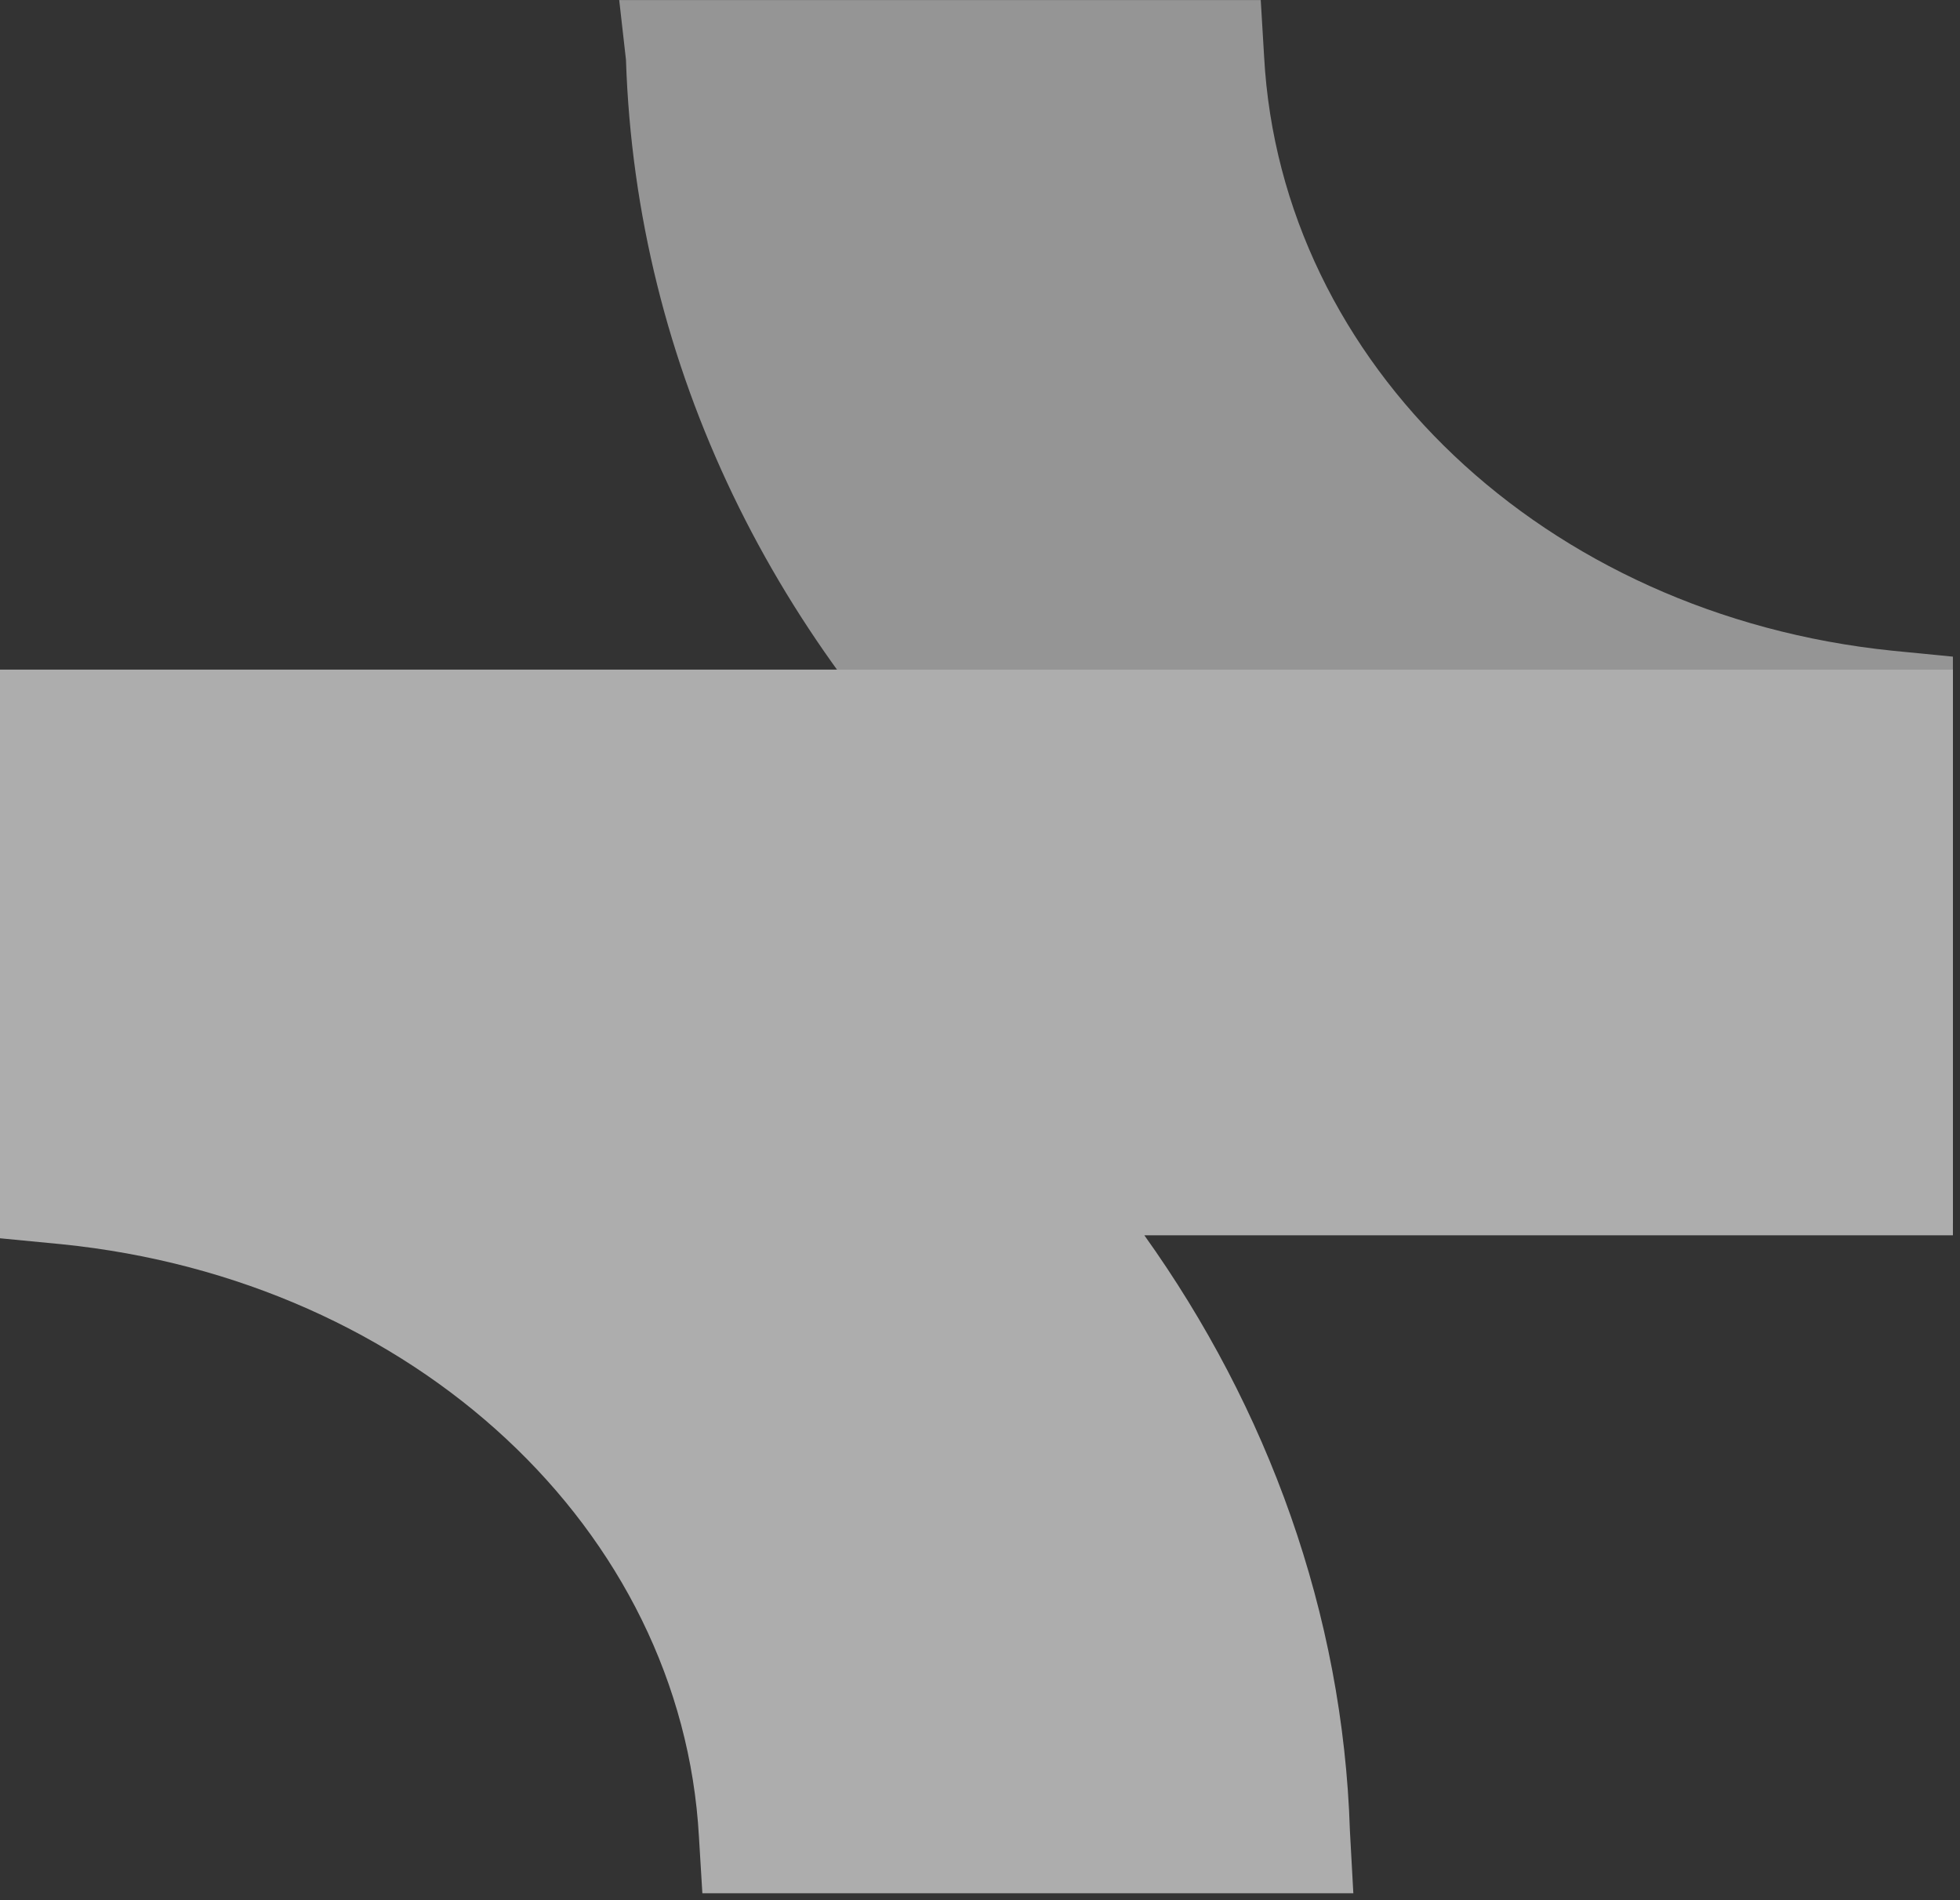
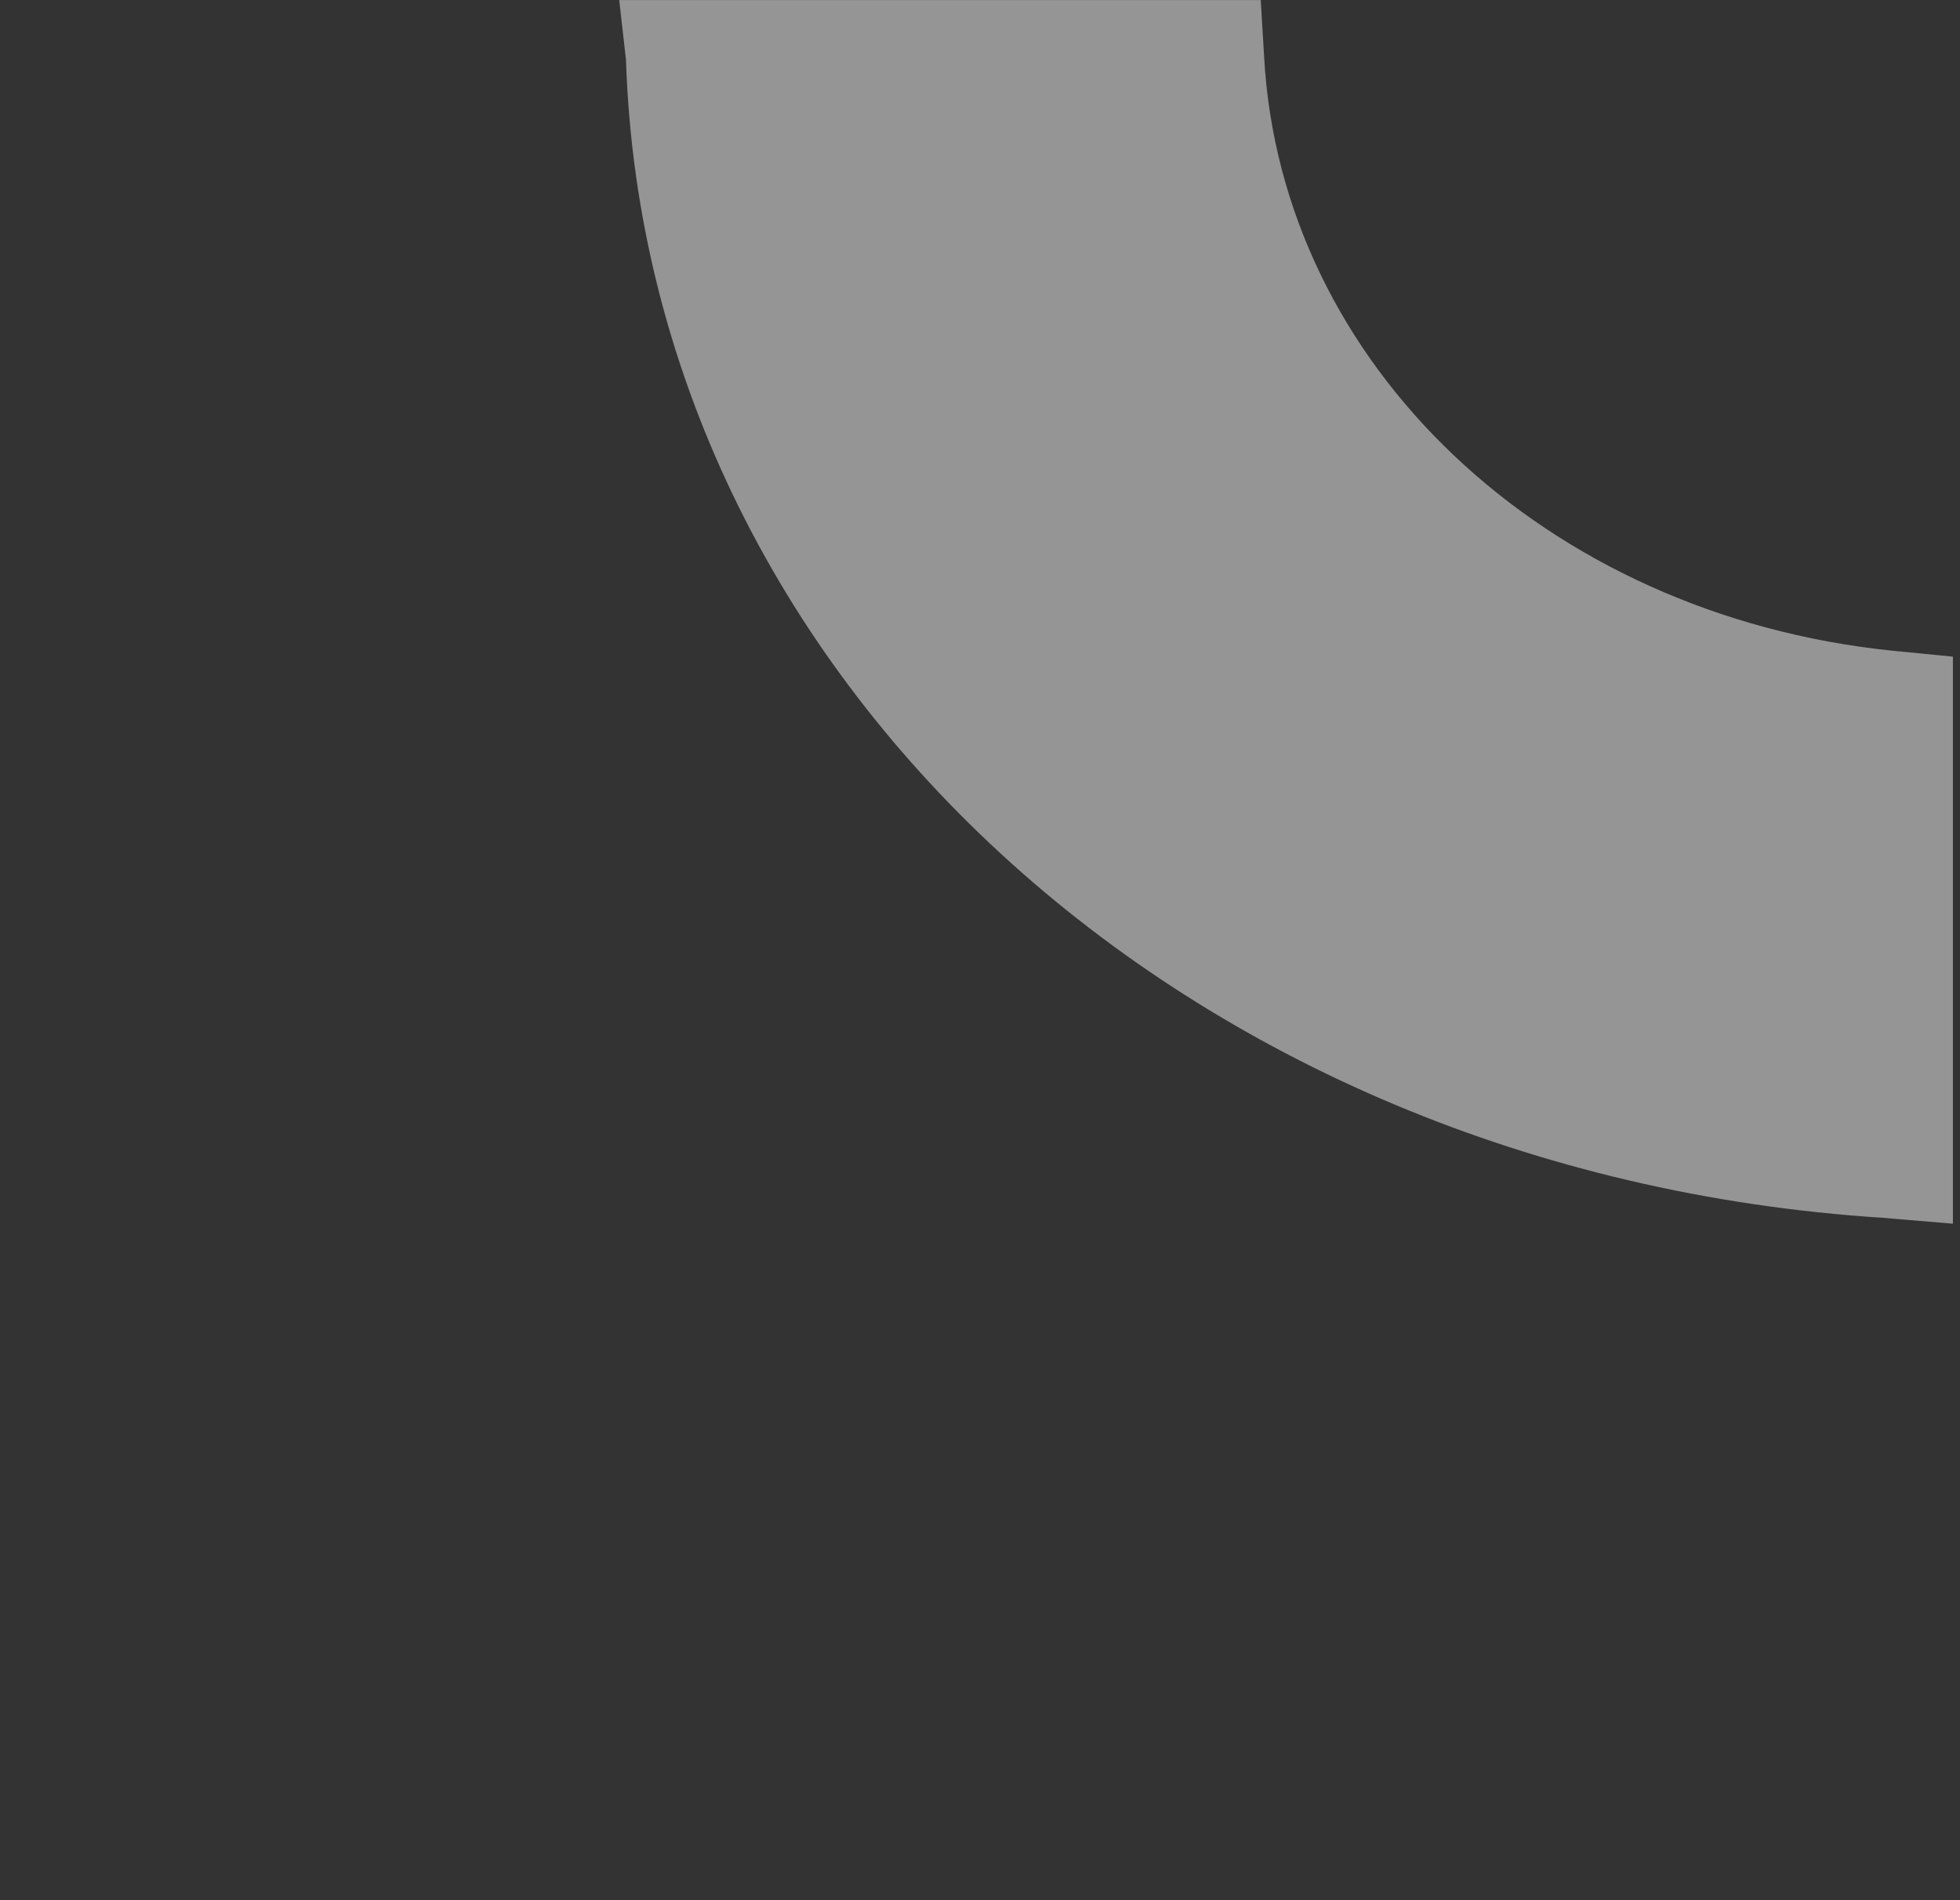
<svg xmlns="http://www.w3.org/2000/svg" width="195" height="189" viewBox="0 0 195 189" fill="none">
  <rect x="0" y="0" width="195" height="189" fill="#333333" stroke="none" />
  <g opacity="0.6">
-     <path d="M8.45351e-07 123.172L6.136 123.764C41.245 127.318 67.833 152.194 69.537 182.697L69.878 188.324L134.643 188.324L134.302 182.105C133.62 160.486 126.121 140.052 113.85 122.876L194.295 122.876L194.295 66.608L1.57927e-06 66.608L8.45351e-07 123.172Z" fill="white" />
-     <path d="M62.277 5.943C64.293 67.395 118.04 116.676 187.24 121.129L194.295 121.723L194.295 65.317L188.248 64.724C153.648 61.161 127.446 36.224 125.767 5.646L125.431 0.006L61.605 0.006L62.277 5.943Z" fill="white" fill-opacity="0.8" />
+     <path d="M62.277 5.943C64.293 67.395 118.04 116.676 187.24 121.129L194.295 121.723L194.295 65.317L188.248 64.724C153.648 61.161 127.446 36.224 125.767 5.646L125.431 0.006L61.605 0.006Z" fill="white" fill-opacity="0.8" />
  </g>
</svg>